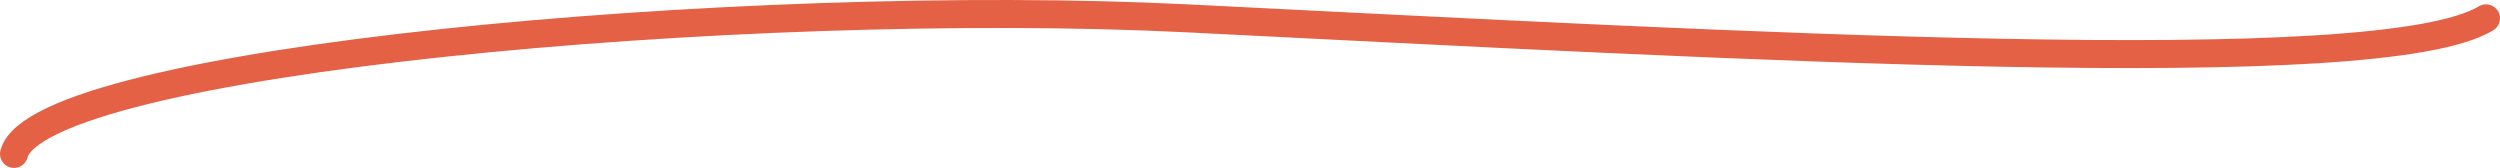
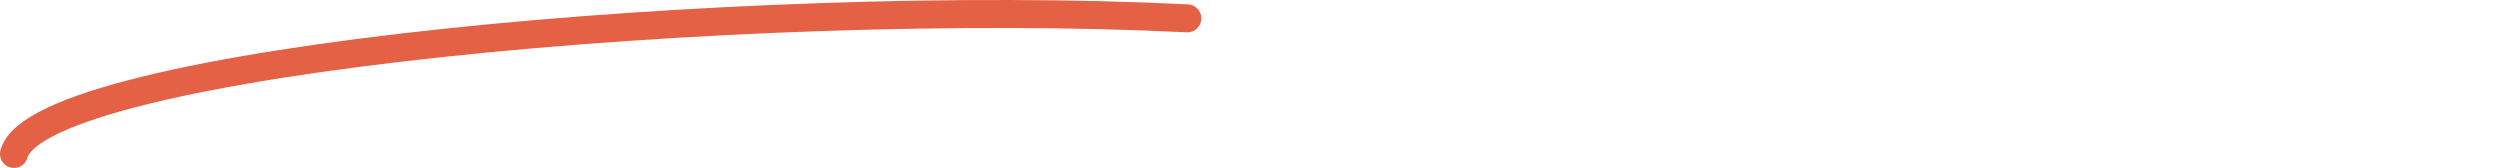
<svg xmlns="http://www.w3.org/2000/svg" fill="none" height="100%" overflow="visible" preserveAspectRatio="none" style="display: block;" viewBox="0 0 268.001 18" width="100%">
-   <path d="M1.5 16.5C4.148 6.482 79.879 -0.397 127.279 1.967C186.528 4.922 255.043 8.861 266.5 1.967" id="Text decoration" stroke="#E46145" stroke-linecap="round" stroke-width="3" />
+   <path d="M1.5 16.5C4.148 6.482 79.879 -0.397 127.279 1.967" id="Text decoration" stroke="#E46145" stroke-linecap="round" stroke-width="3" />
</svg>